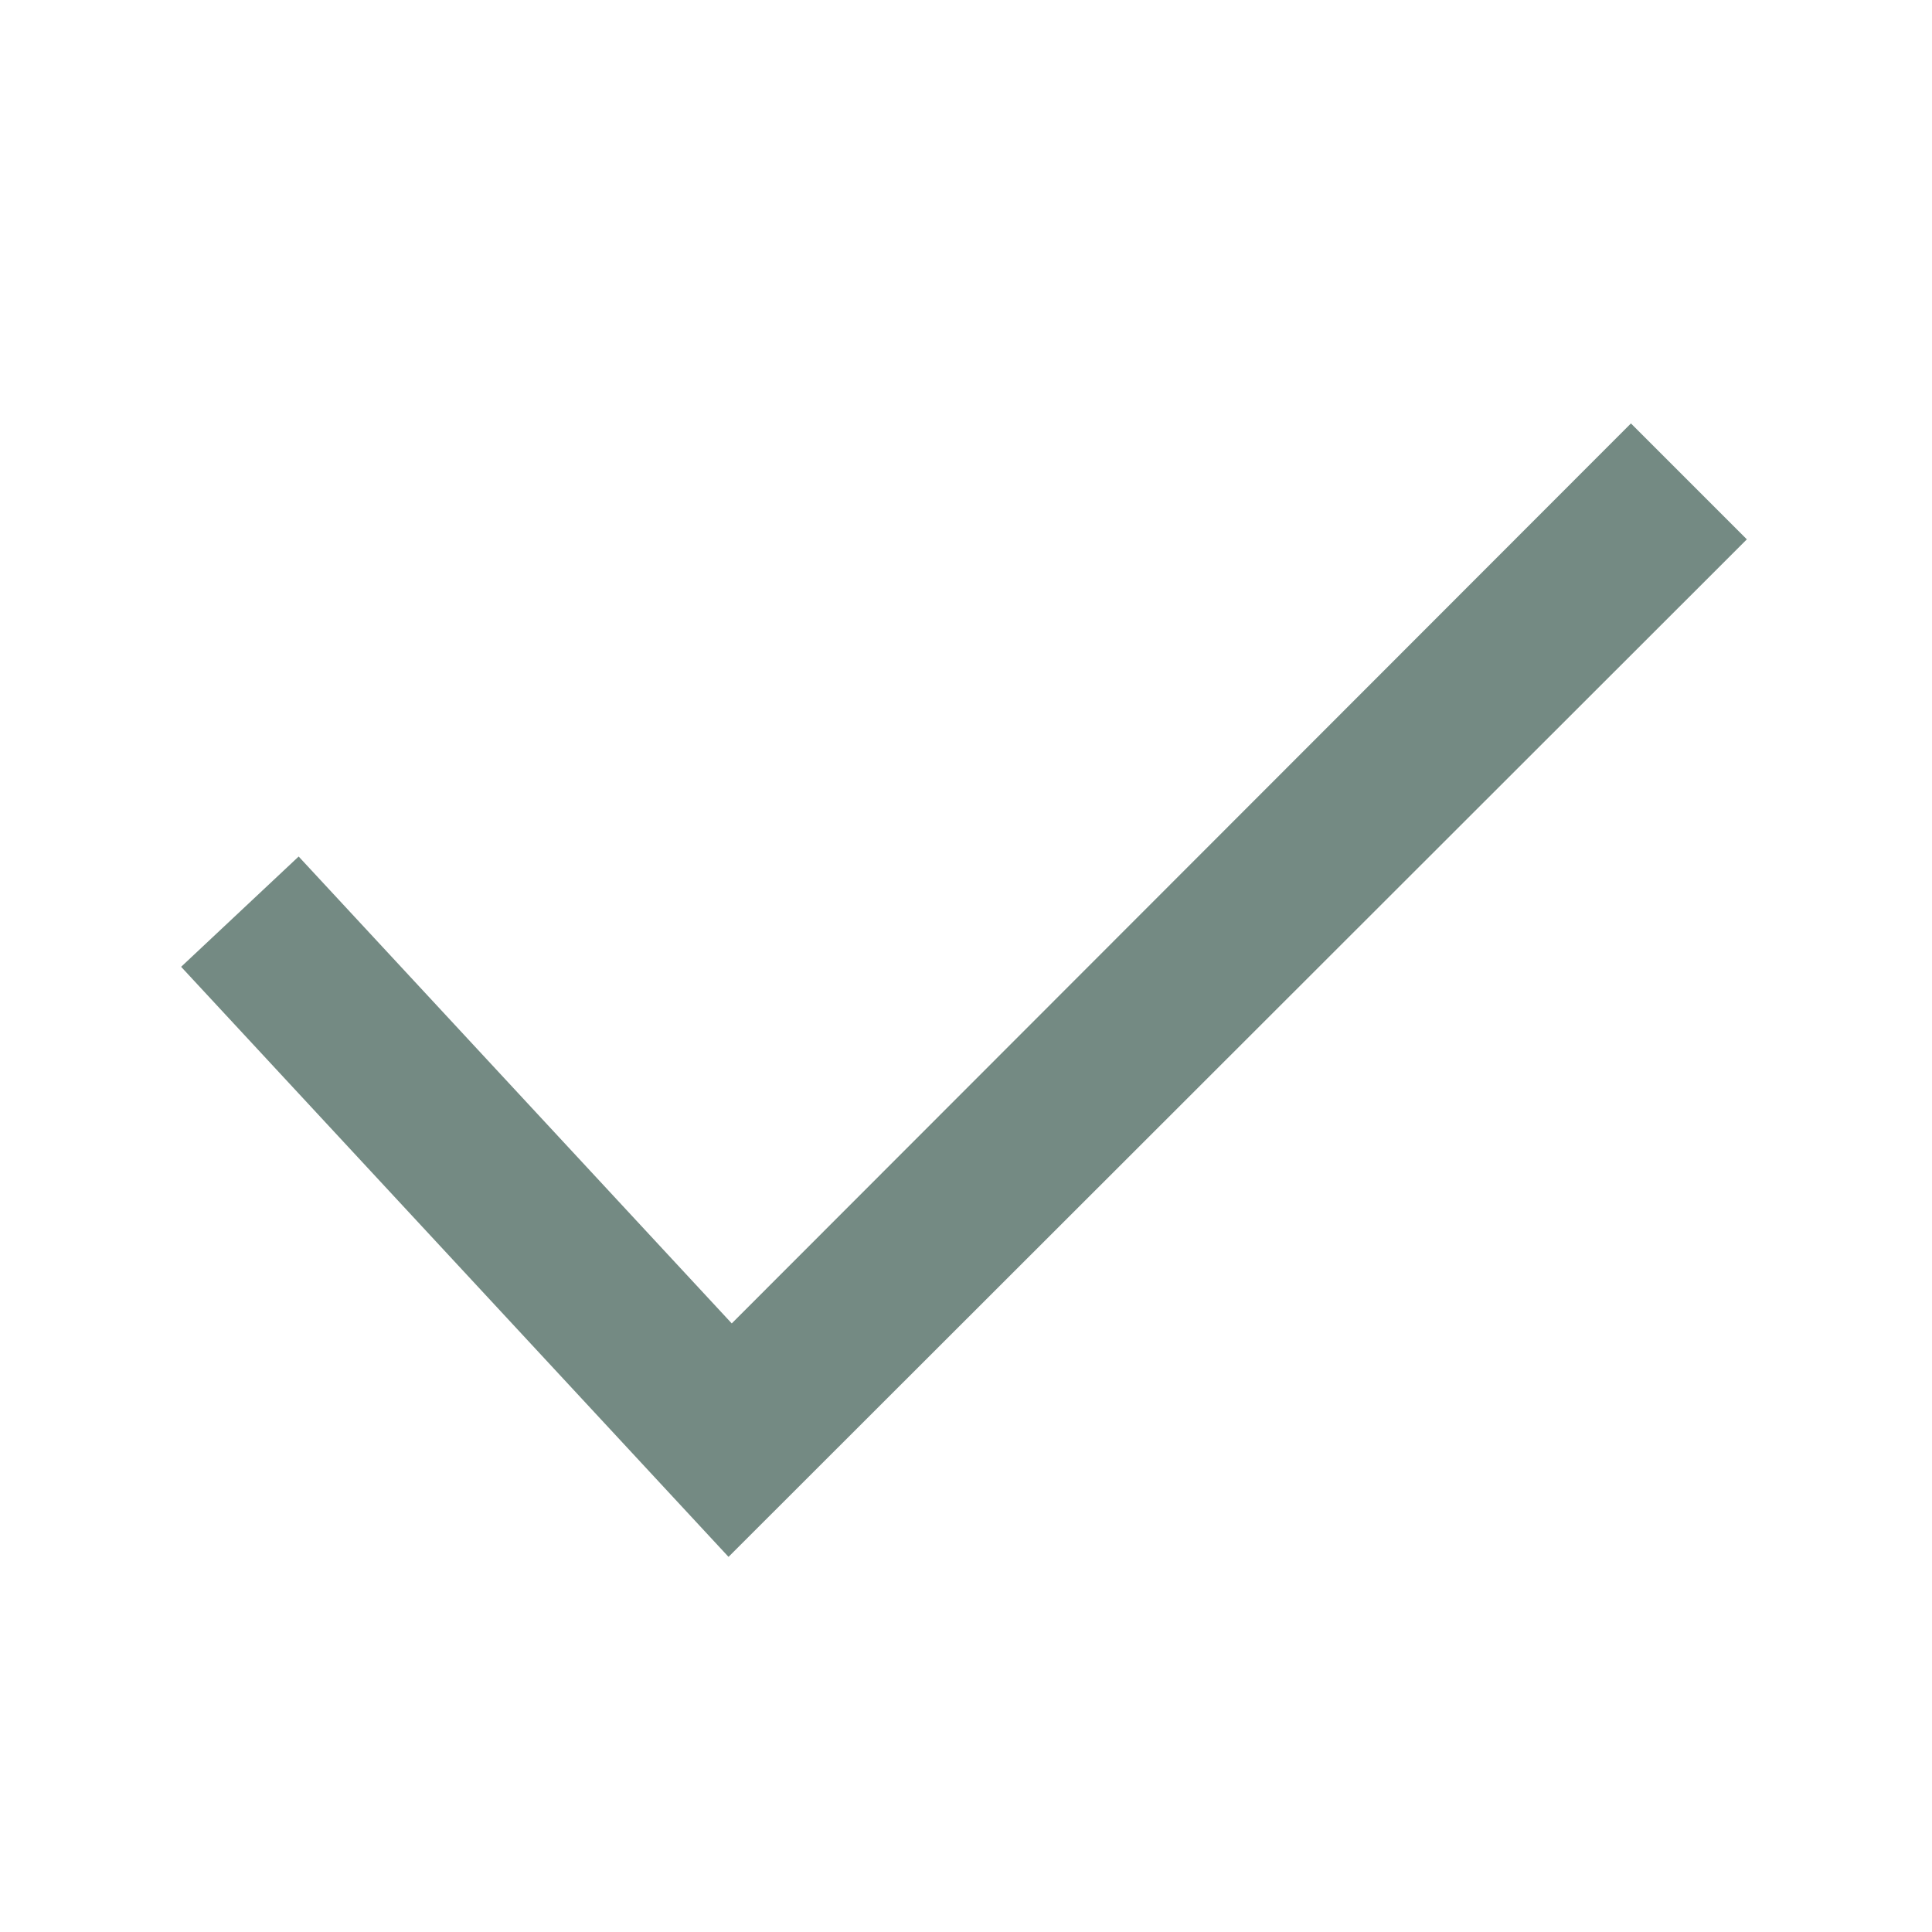
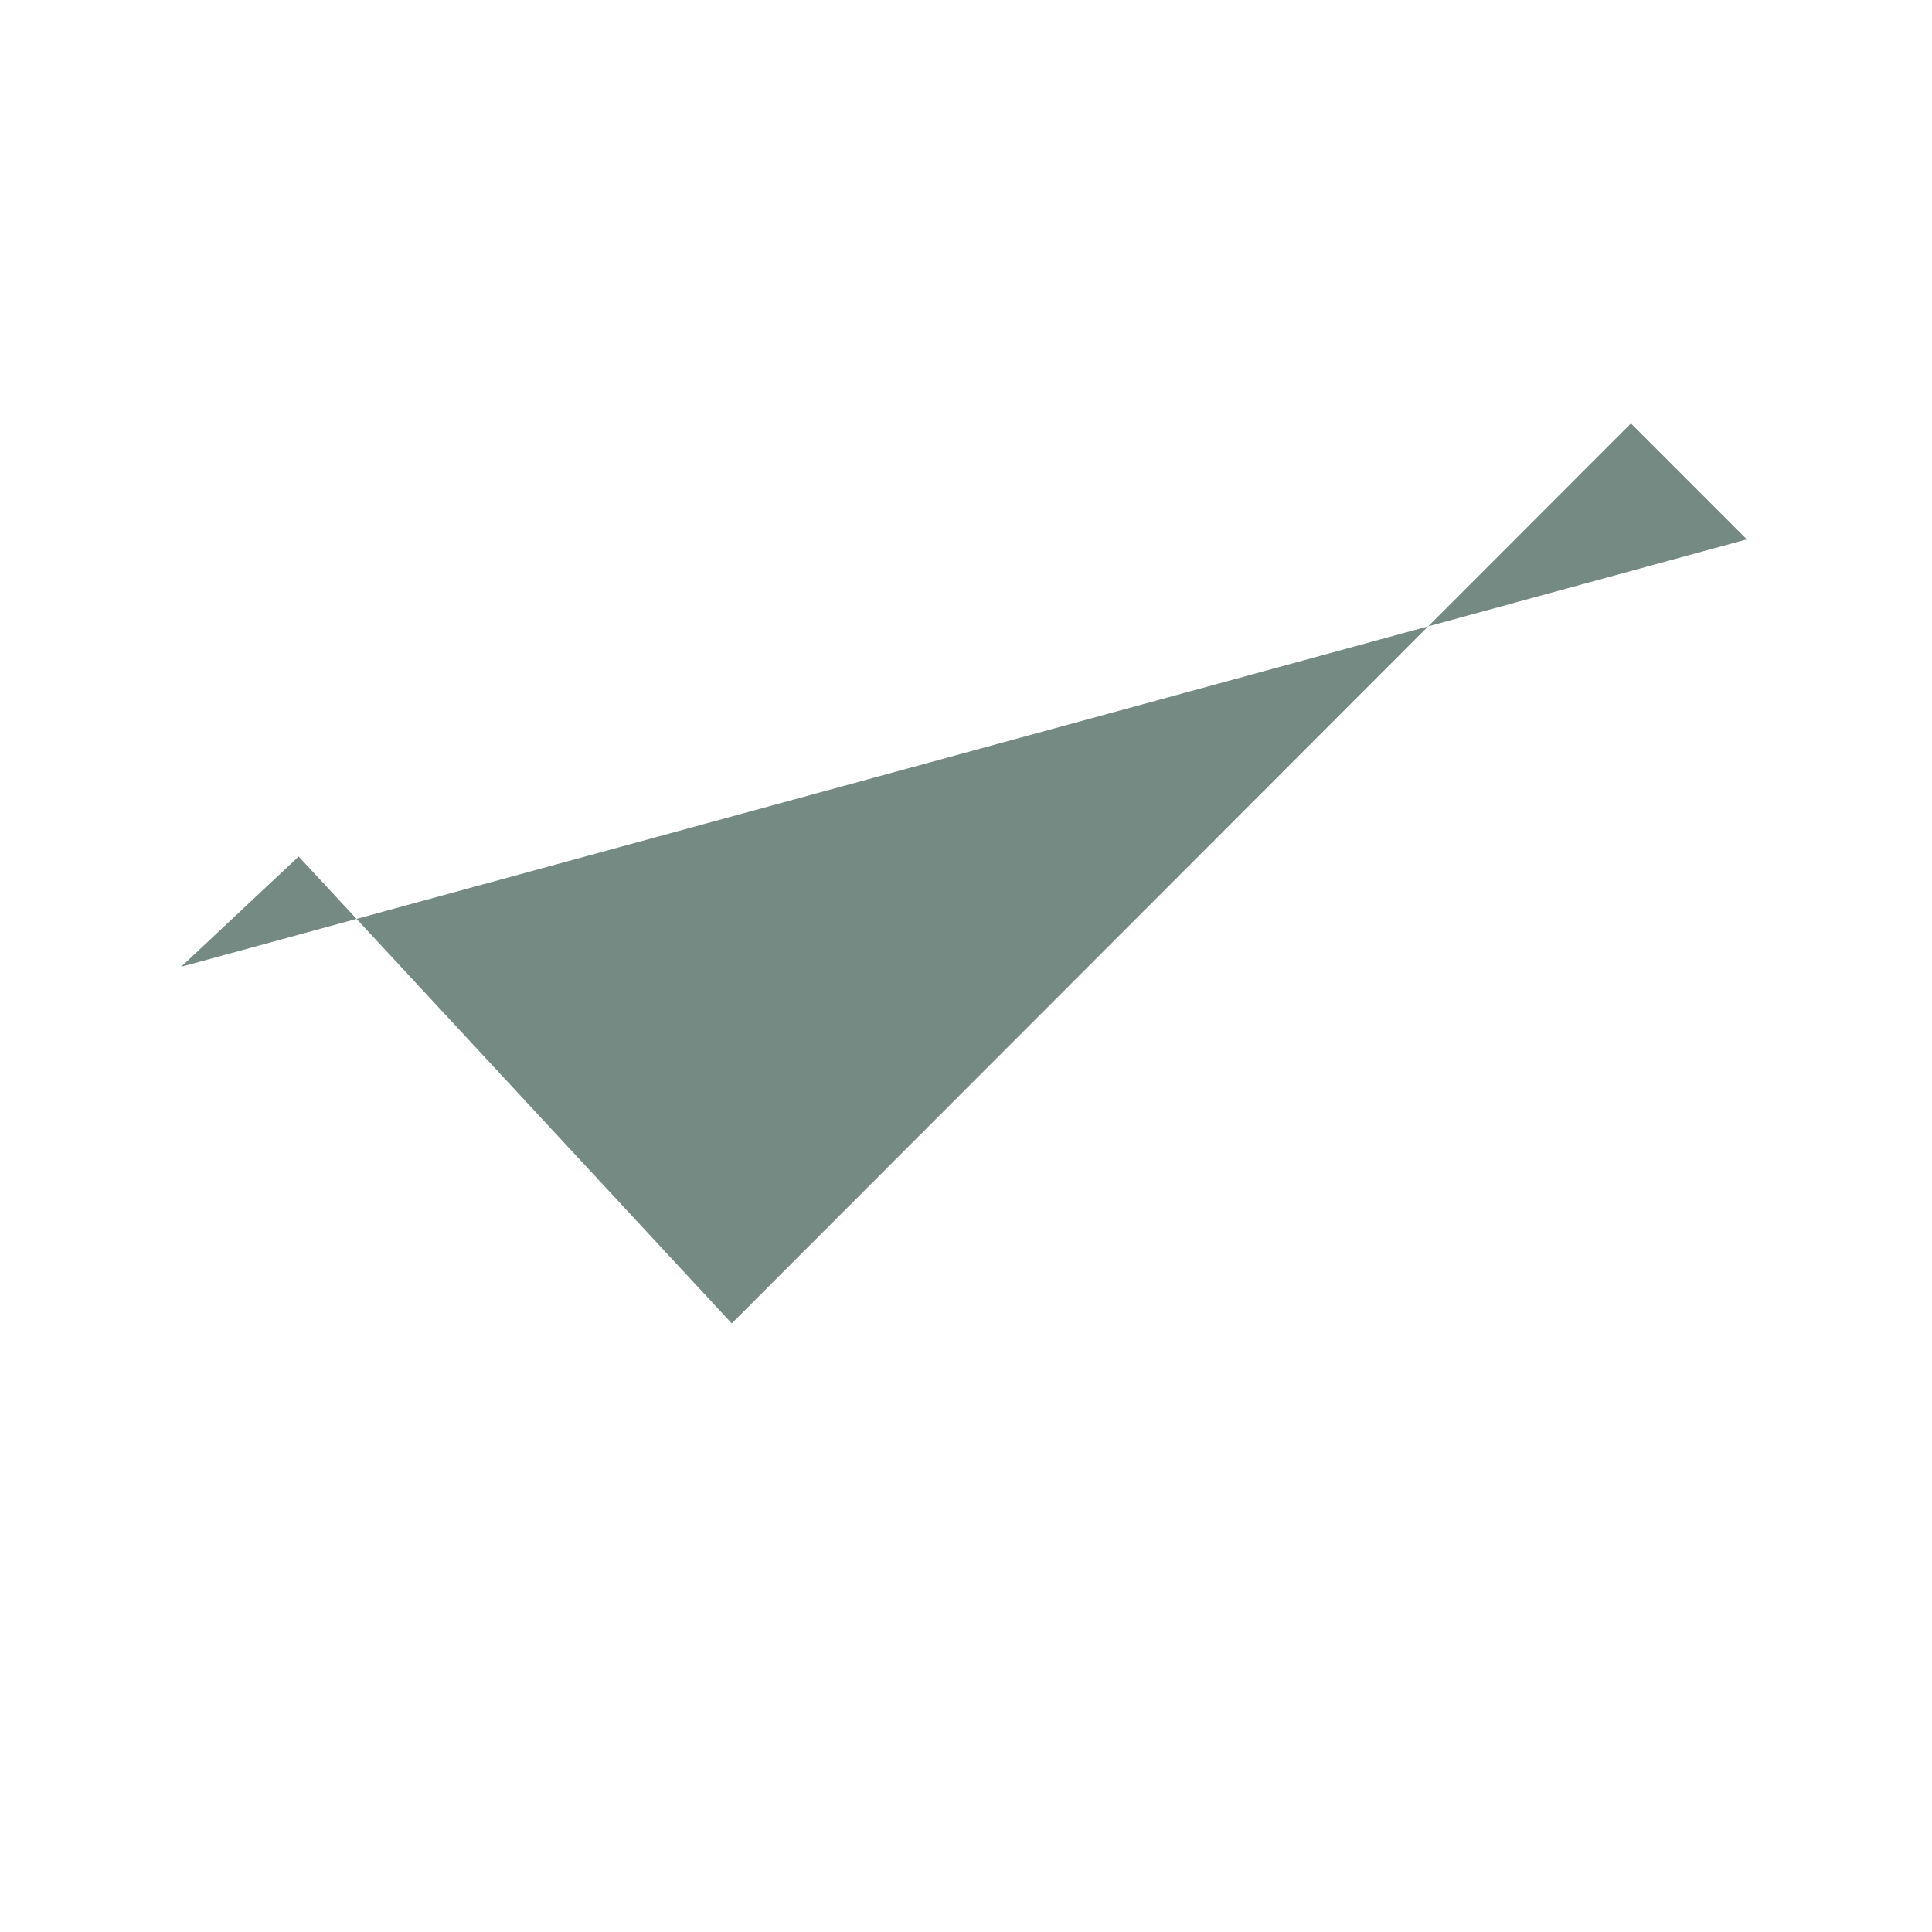
<svg xmlns="http://www.w3.org/2000/svg" width="24" height="24" viewBox="0 0 24 24" fill="none">
-   <path fill-rule="evenodd" clip-rule="evenodd" d="M21.7 6.7L9.05 19.34L2.25 12.01L3.71 10.64L9.09 16.44L20.26 5.26L21.67 6.67L21.7 6.7Z" fill="#748A83" />
+   <path fill-rule="evenodd" clip-rule="evenodd" d="M21.7 6.7L2.25 12.01L3.71 10.64L9.09 16.44L20.26 5.26L21.67 6.67L21.7 6.7Z" fill="#748A83" />
</svg>